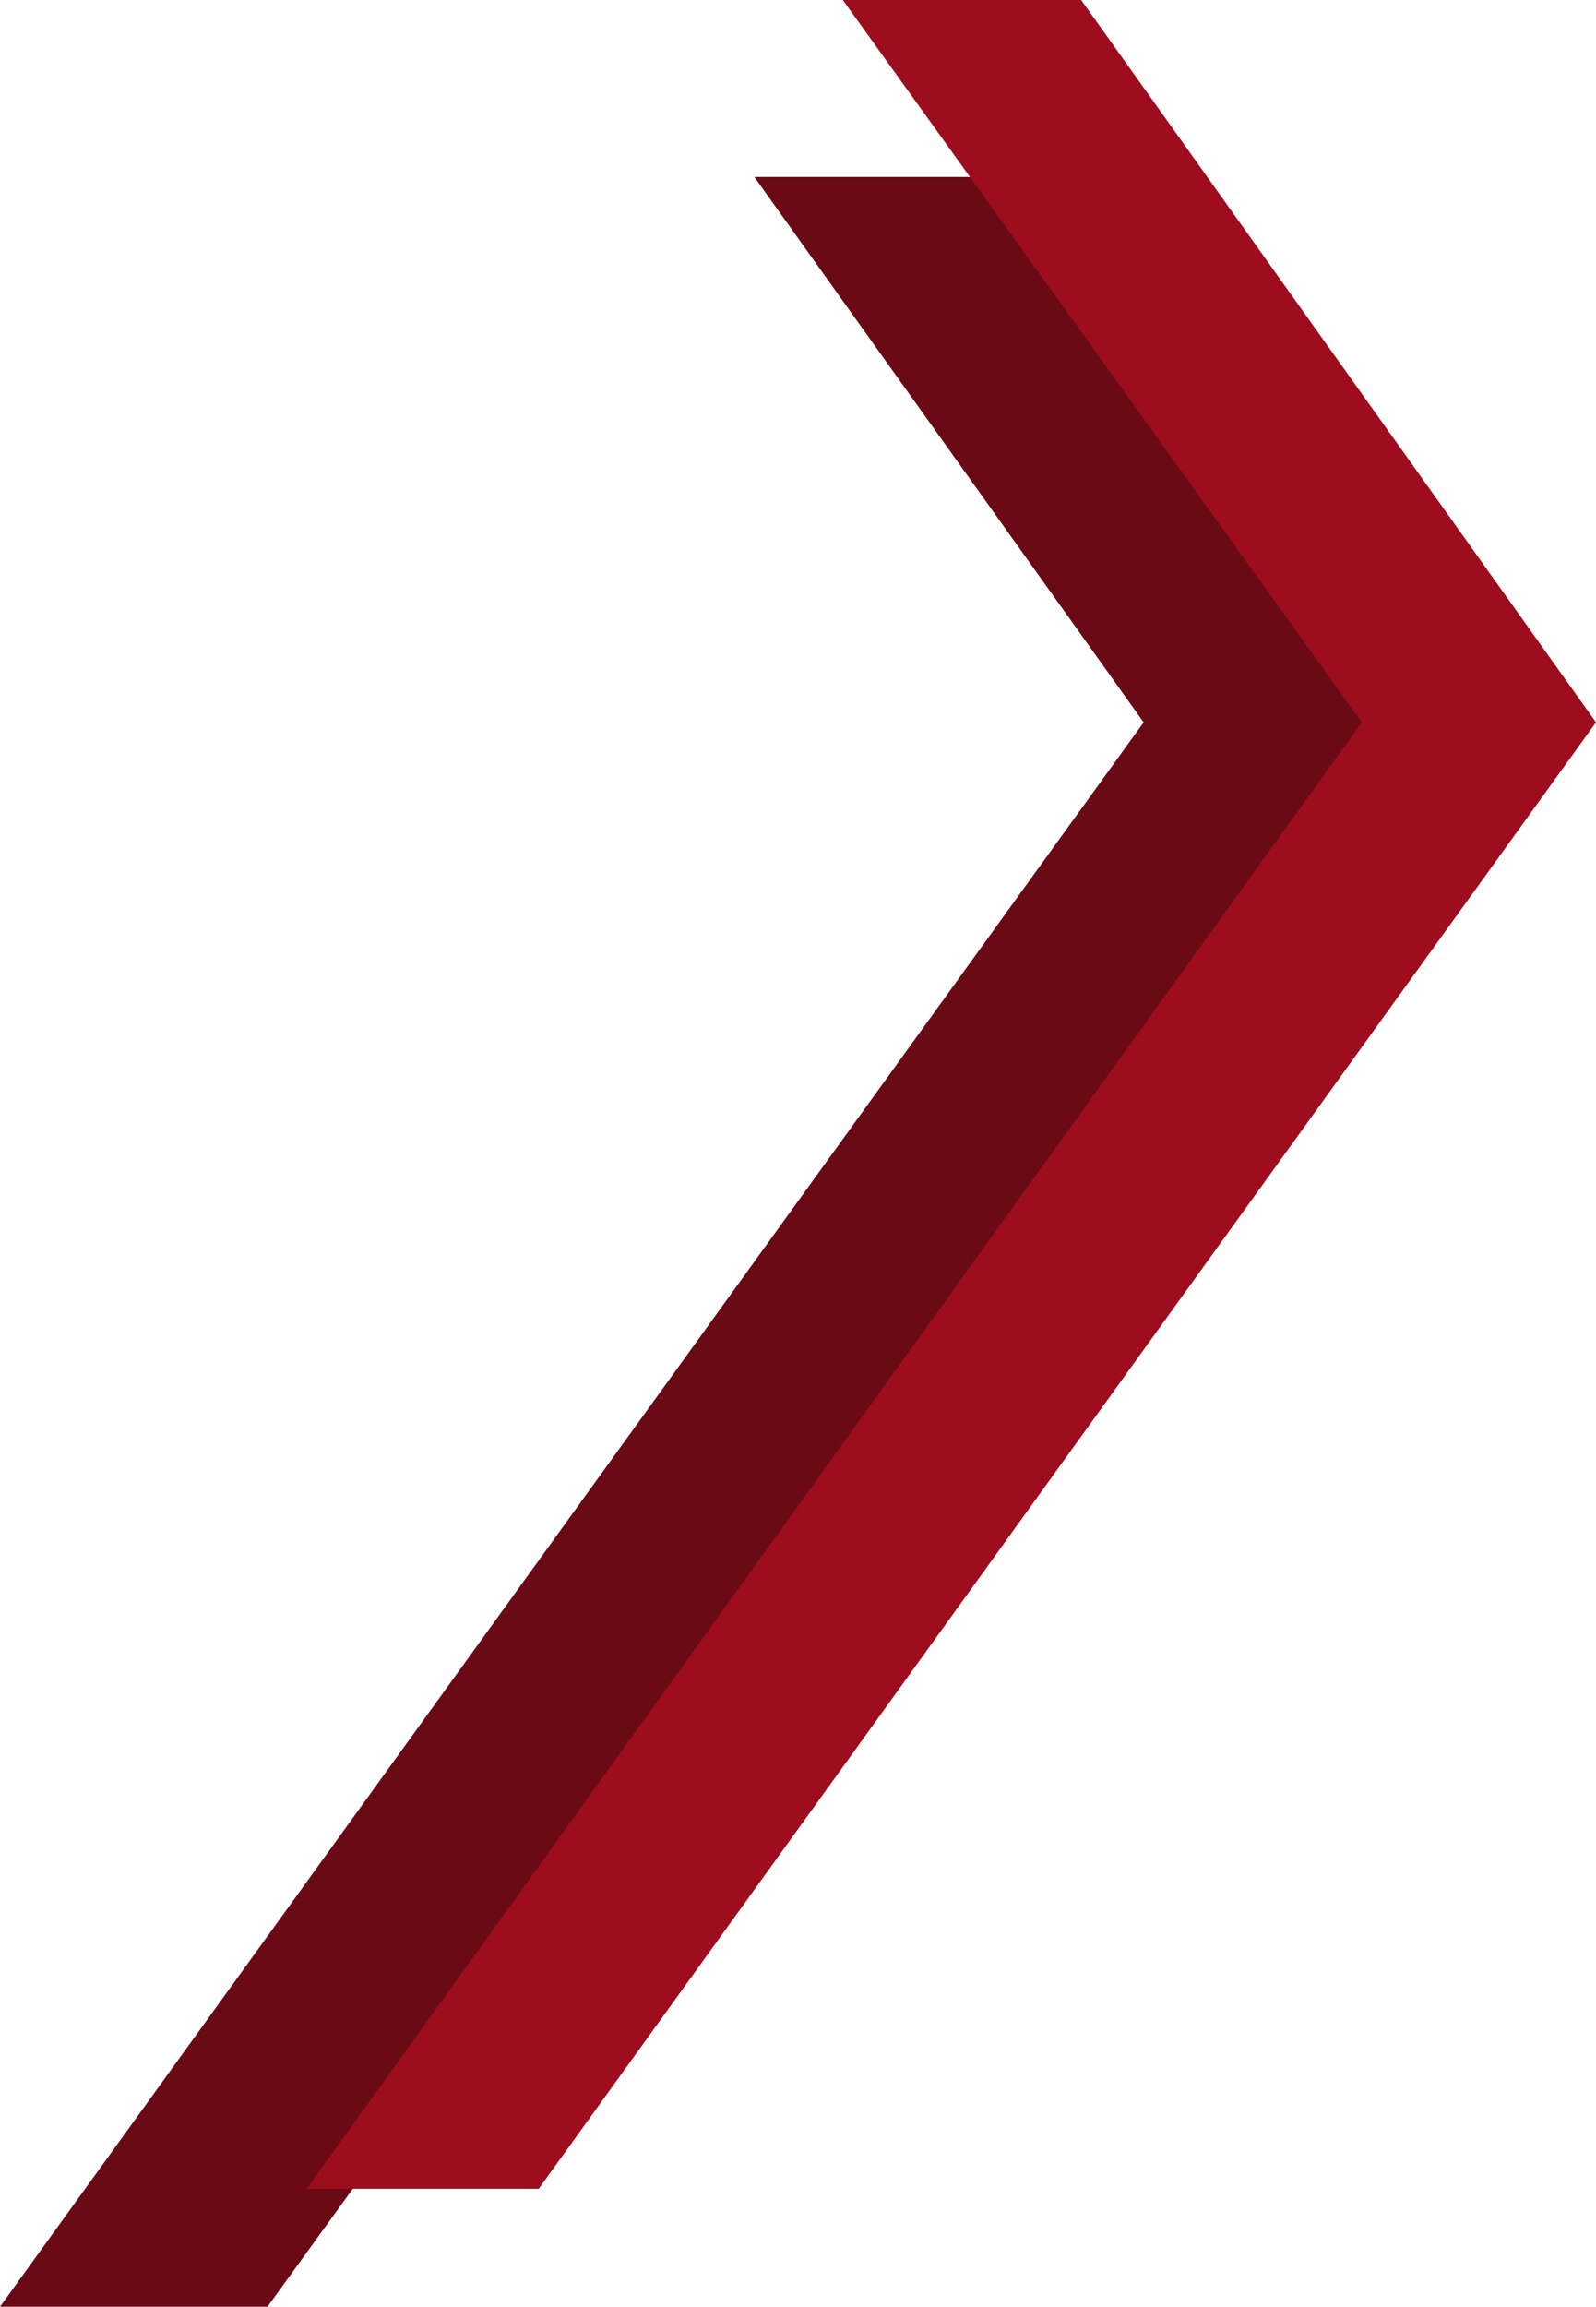
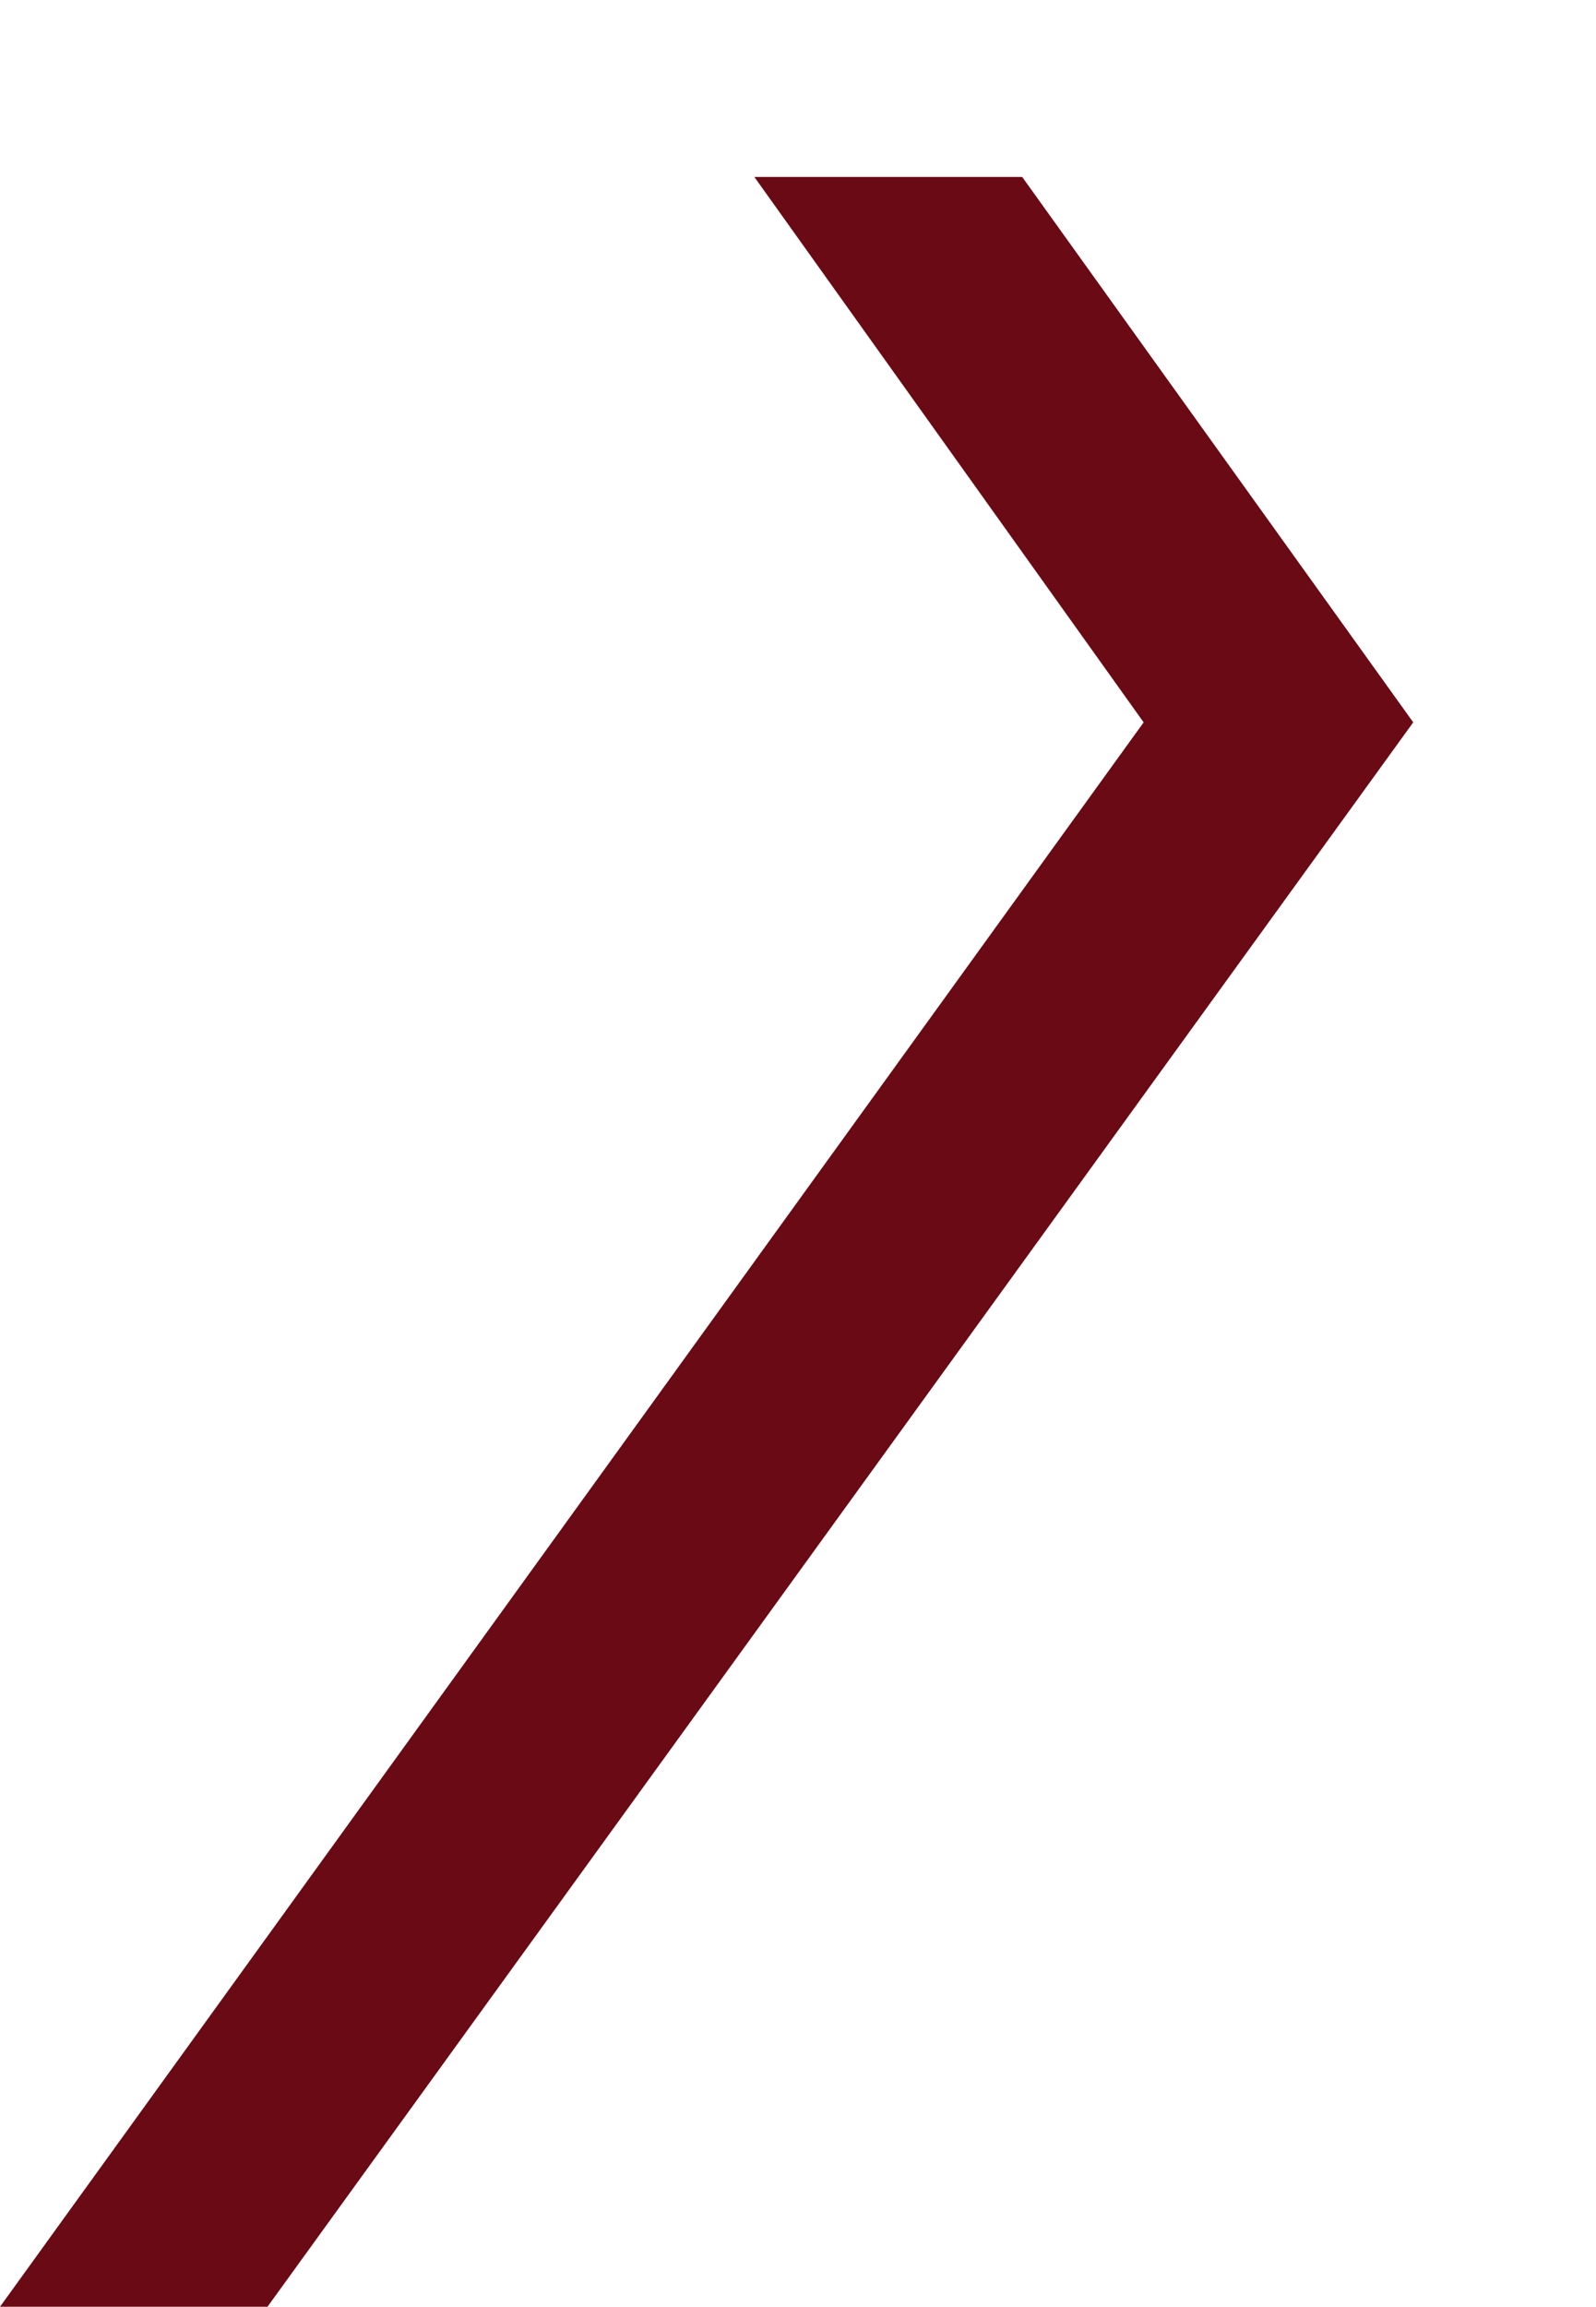
<svg xmlns="http://www.w3.org/2000/svg" width="270.683" height="391.043" viewBox="0 0 270.683 391.043">
  <g id="Group_48" data-name="Group 48" transform="translate(-888.179 -1110.979)">
-     <path id="Path_96" data-name="Path 96" d="M239,202.012h45.427l66.317,92.454L156.427,563.055H111.061L305.024,294.467Z" transform="translate(777.119 938.966)" fill="#6a0a14" />
-     <path id="Path_97" data-name="Path 97" d="M247,172.012h40.427l87.317,122.454L195.427,543.055H156.061L335.024,294.467Z" transform="translate(784.119 938.966)" fill="#9d0d1d" />
+     <path id="Path_96" data-name="Path 96" d="M239,202.012h45.427l66.317,92.454L156.427,563.055H111.061L305.024,294.467" transform="translate(777.119 938.966)" fill="#6a0a14" />
  </g>
</svg>